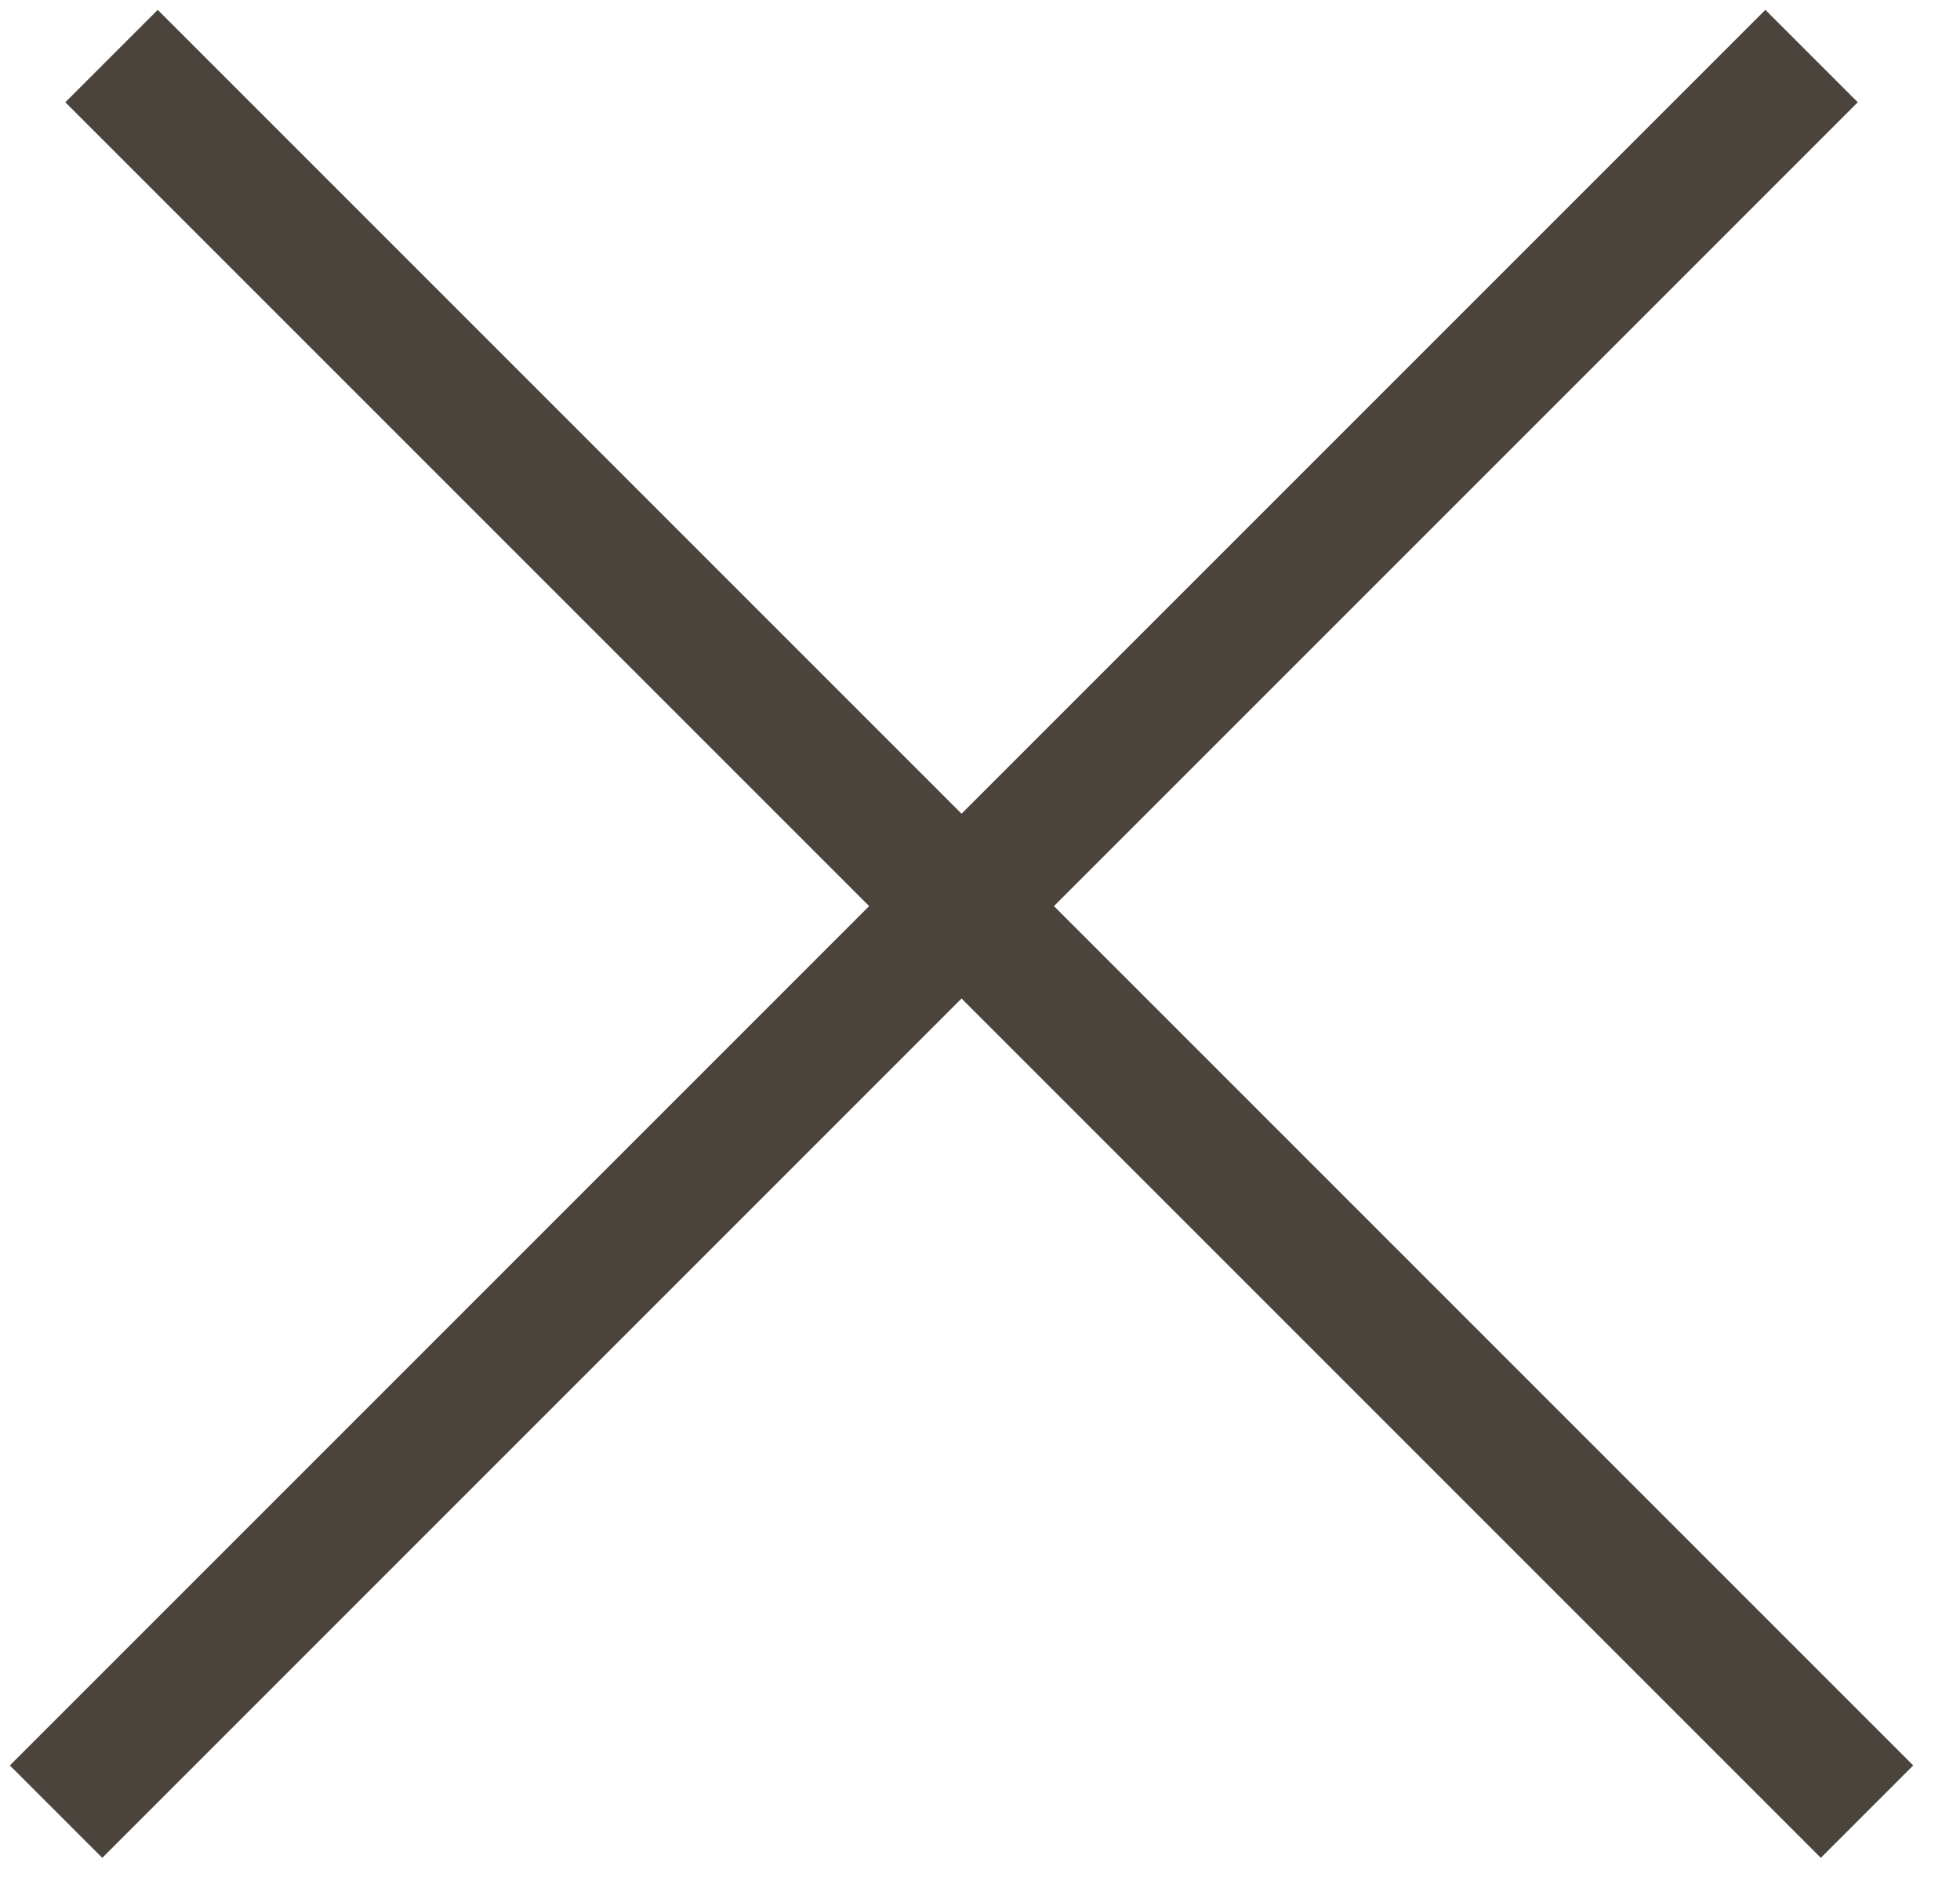
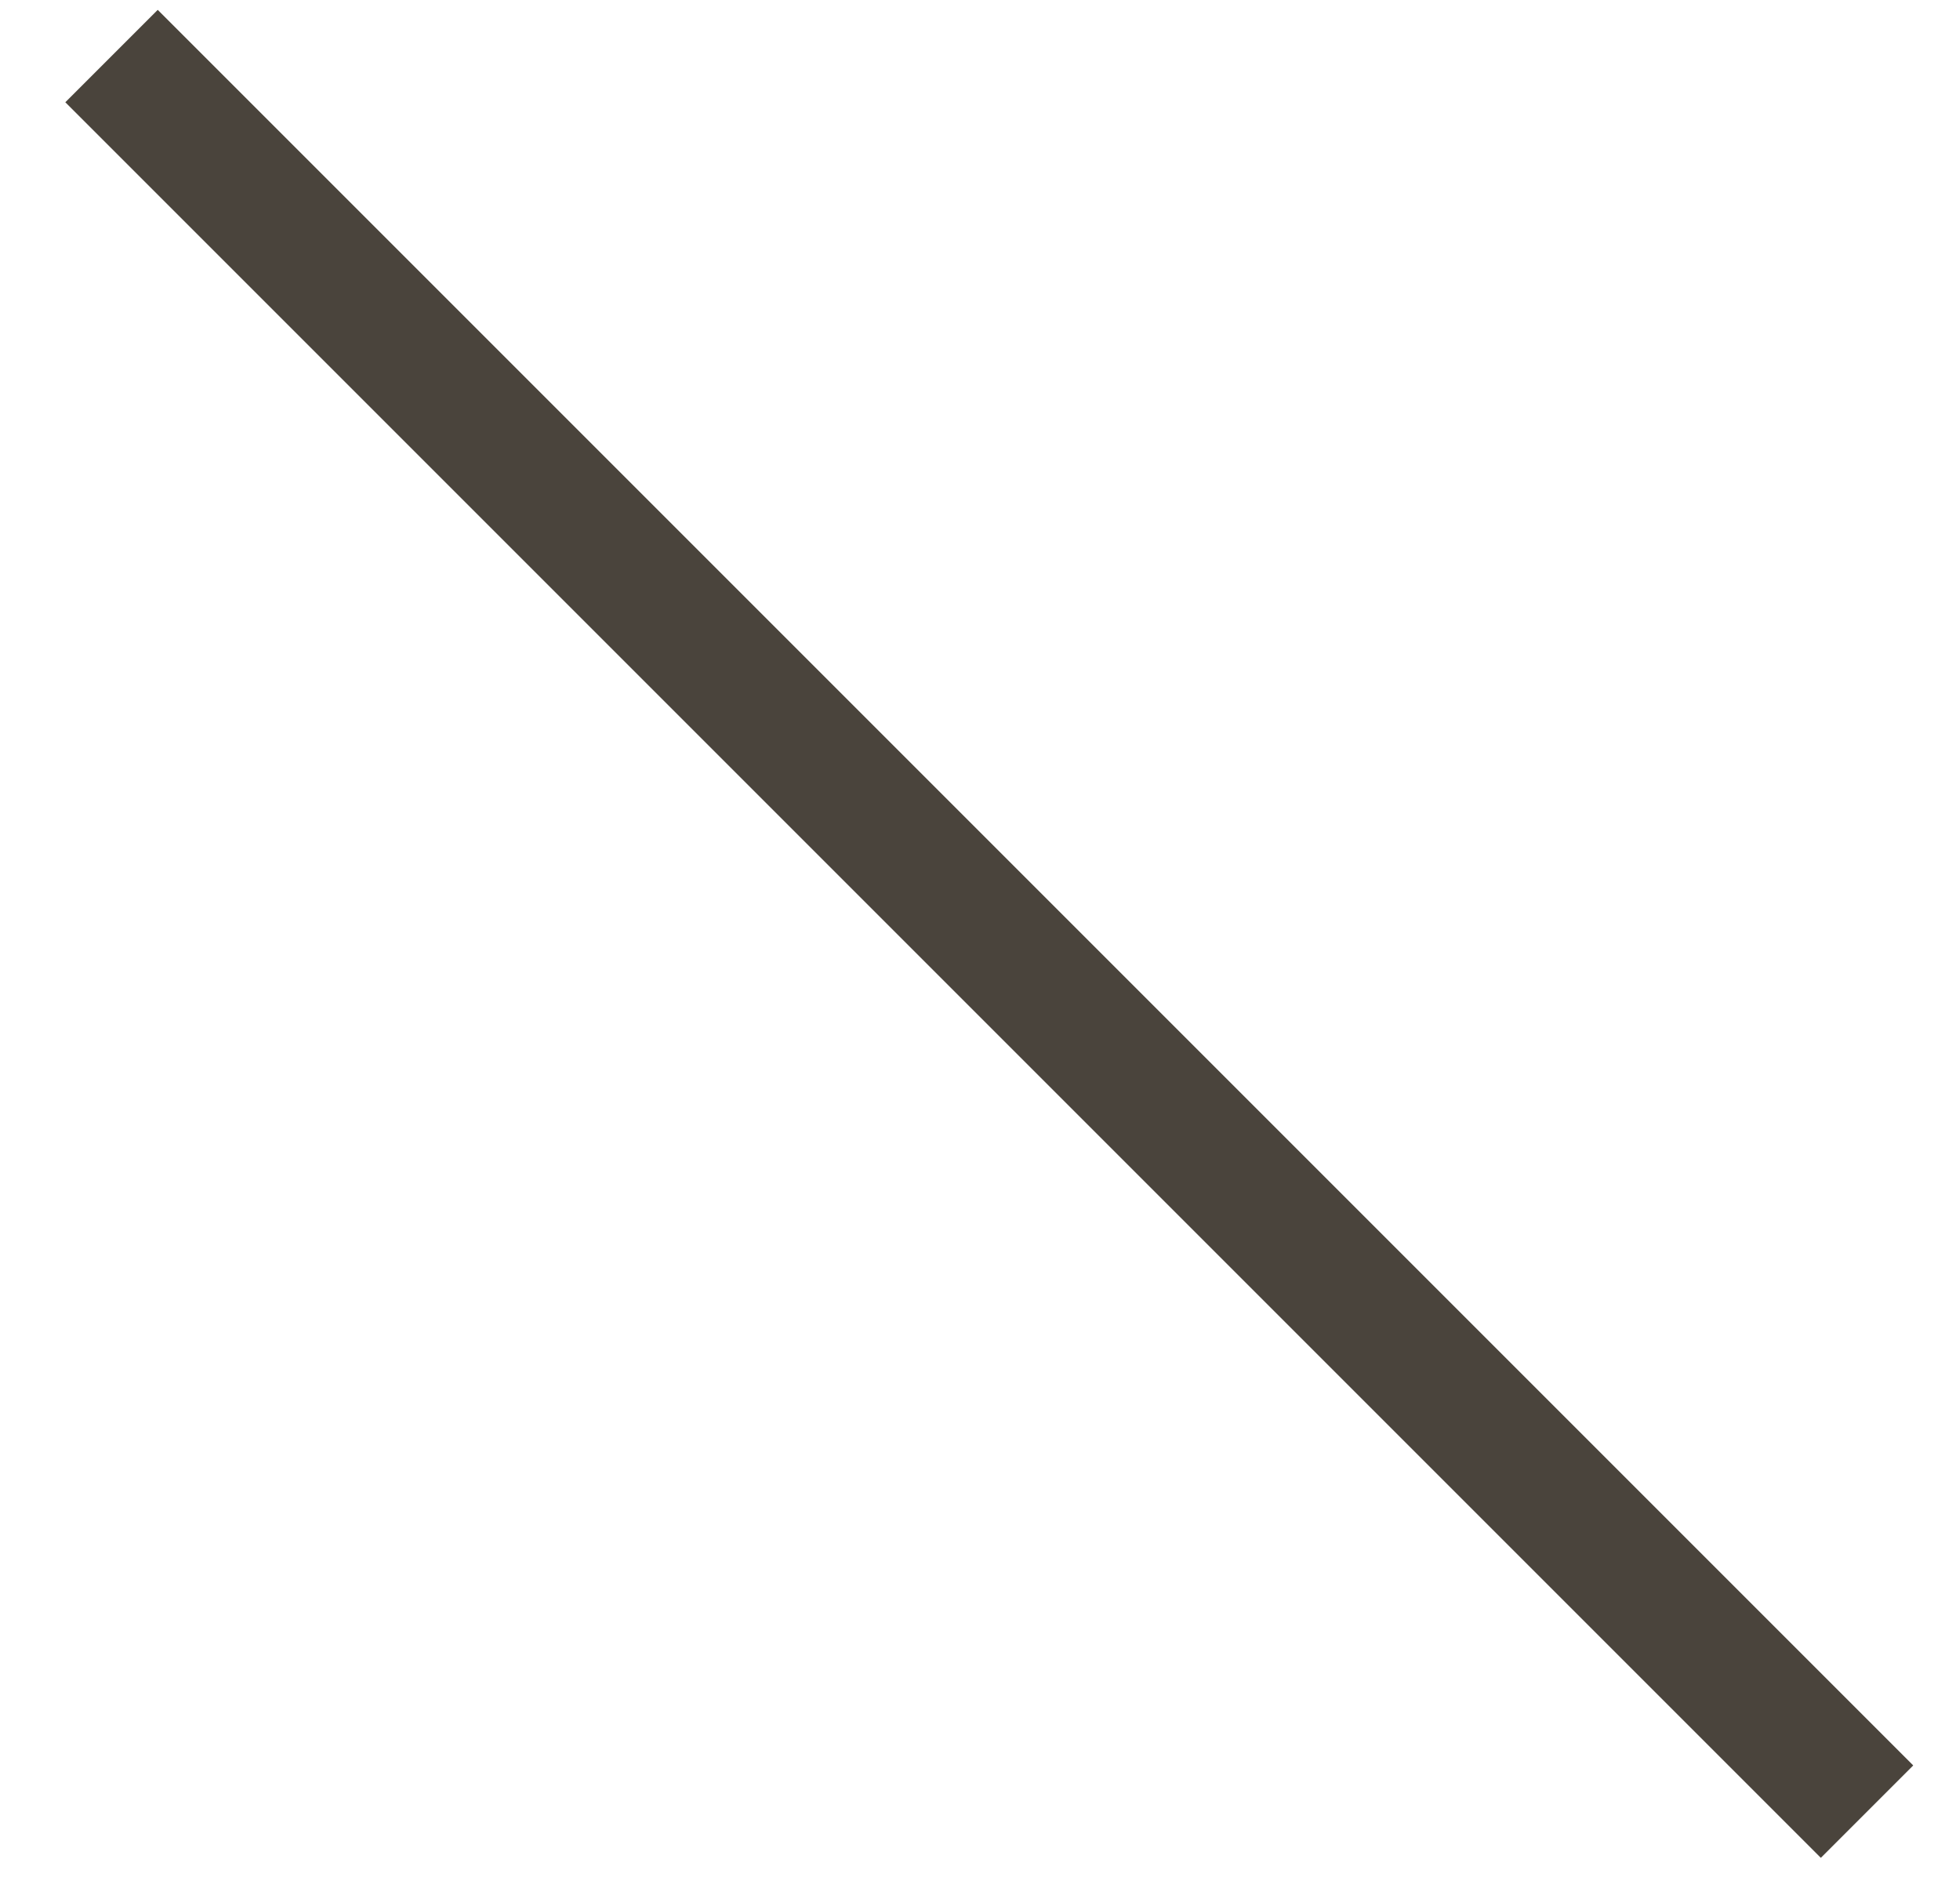
<svg xmlns="http://www.w3.org/2000/svg" width="30" height="29" viewBox="0 0 30 29" fill="none">
-   <line x1="0.858" y1="27.728" x2="27.728" y2="0.858" stroke="#4A443C" stroke-width="2" />
  <line x1="1.707" y1="0.858" x2="28.577" y2="27.728" stroke="#4A443C" stroke-width="2" />
</svg>